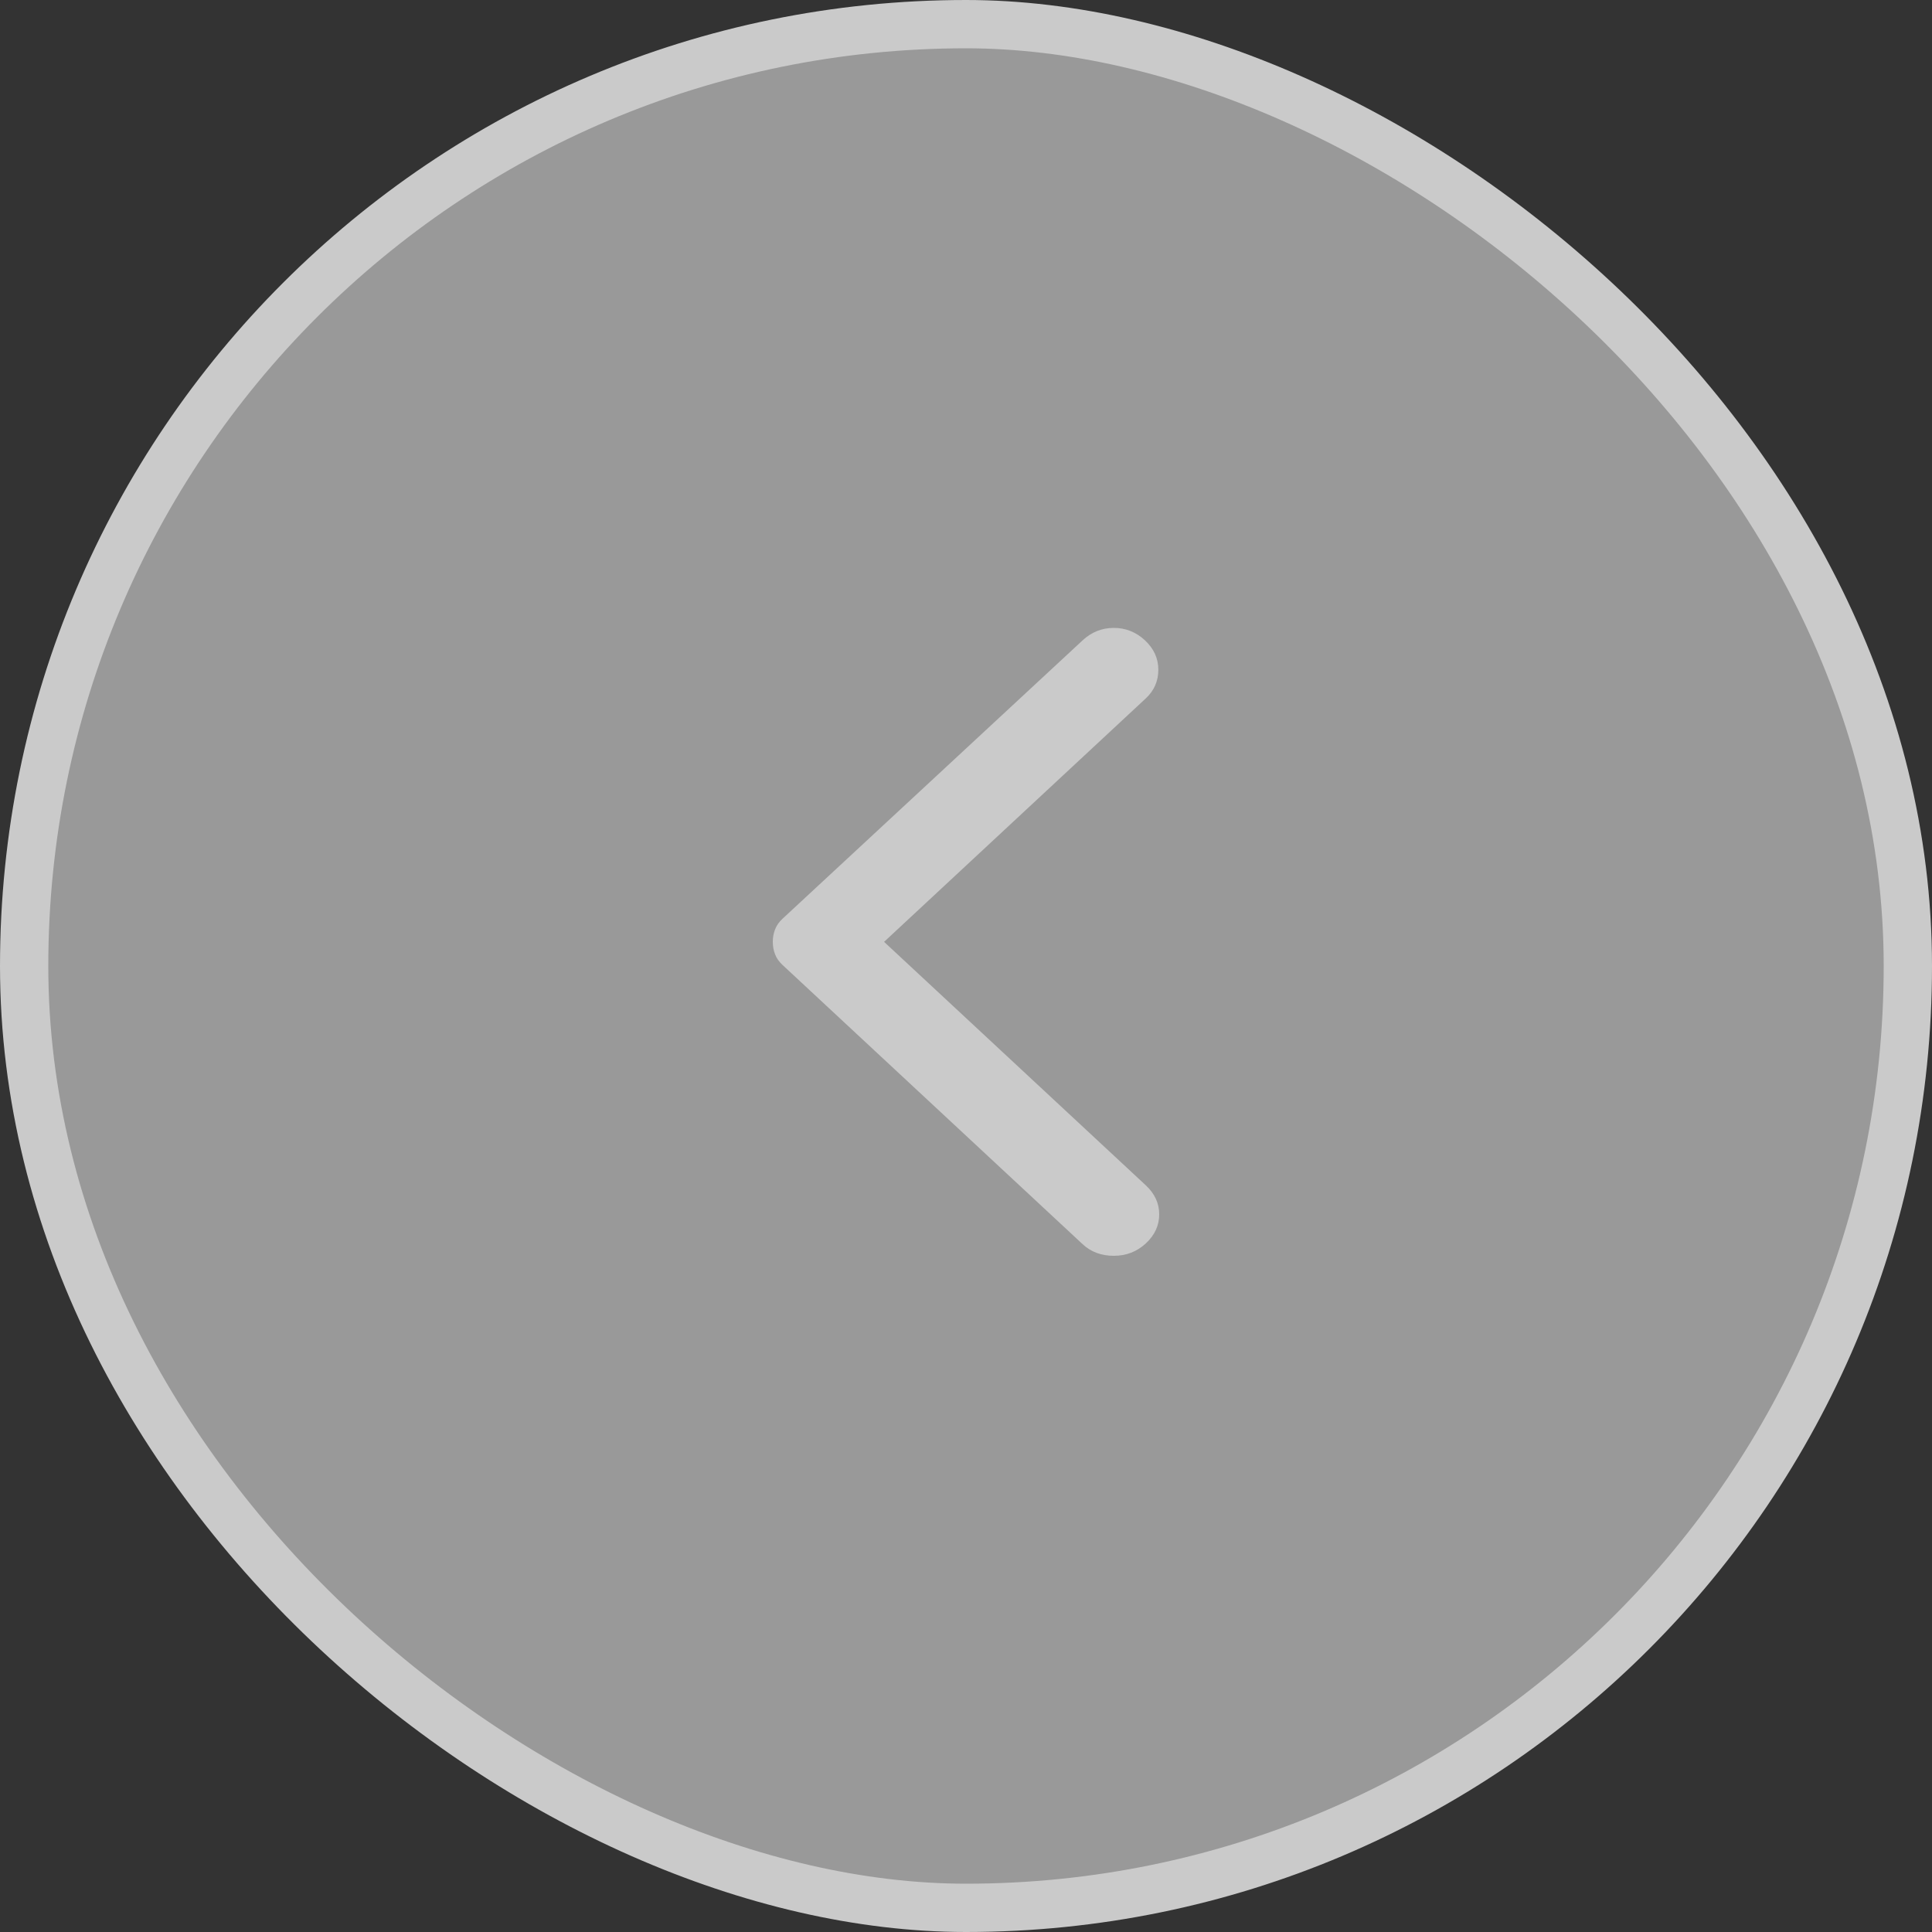
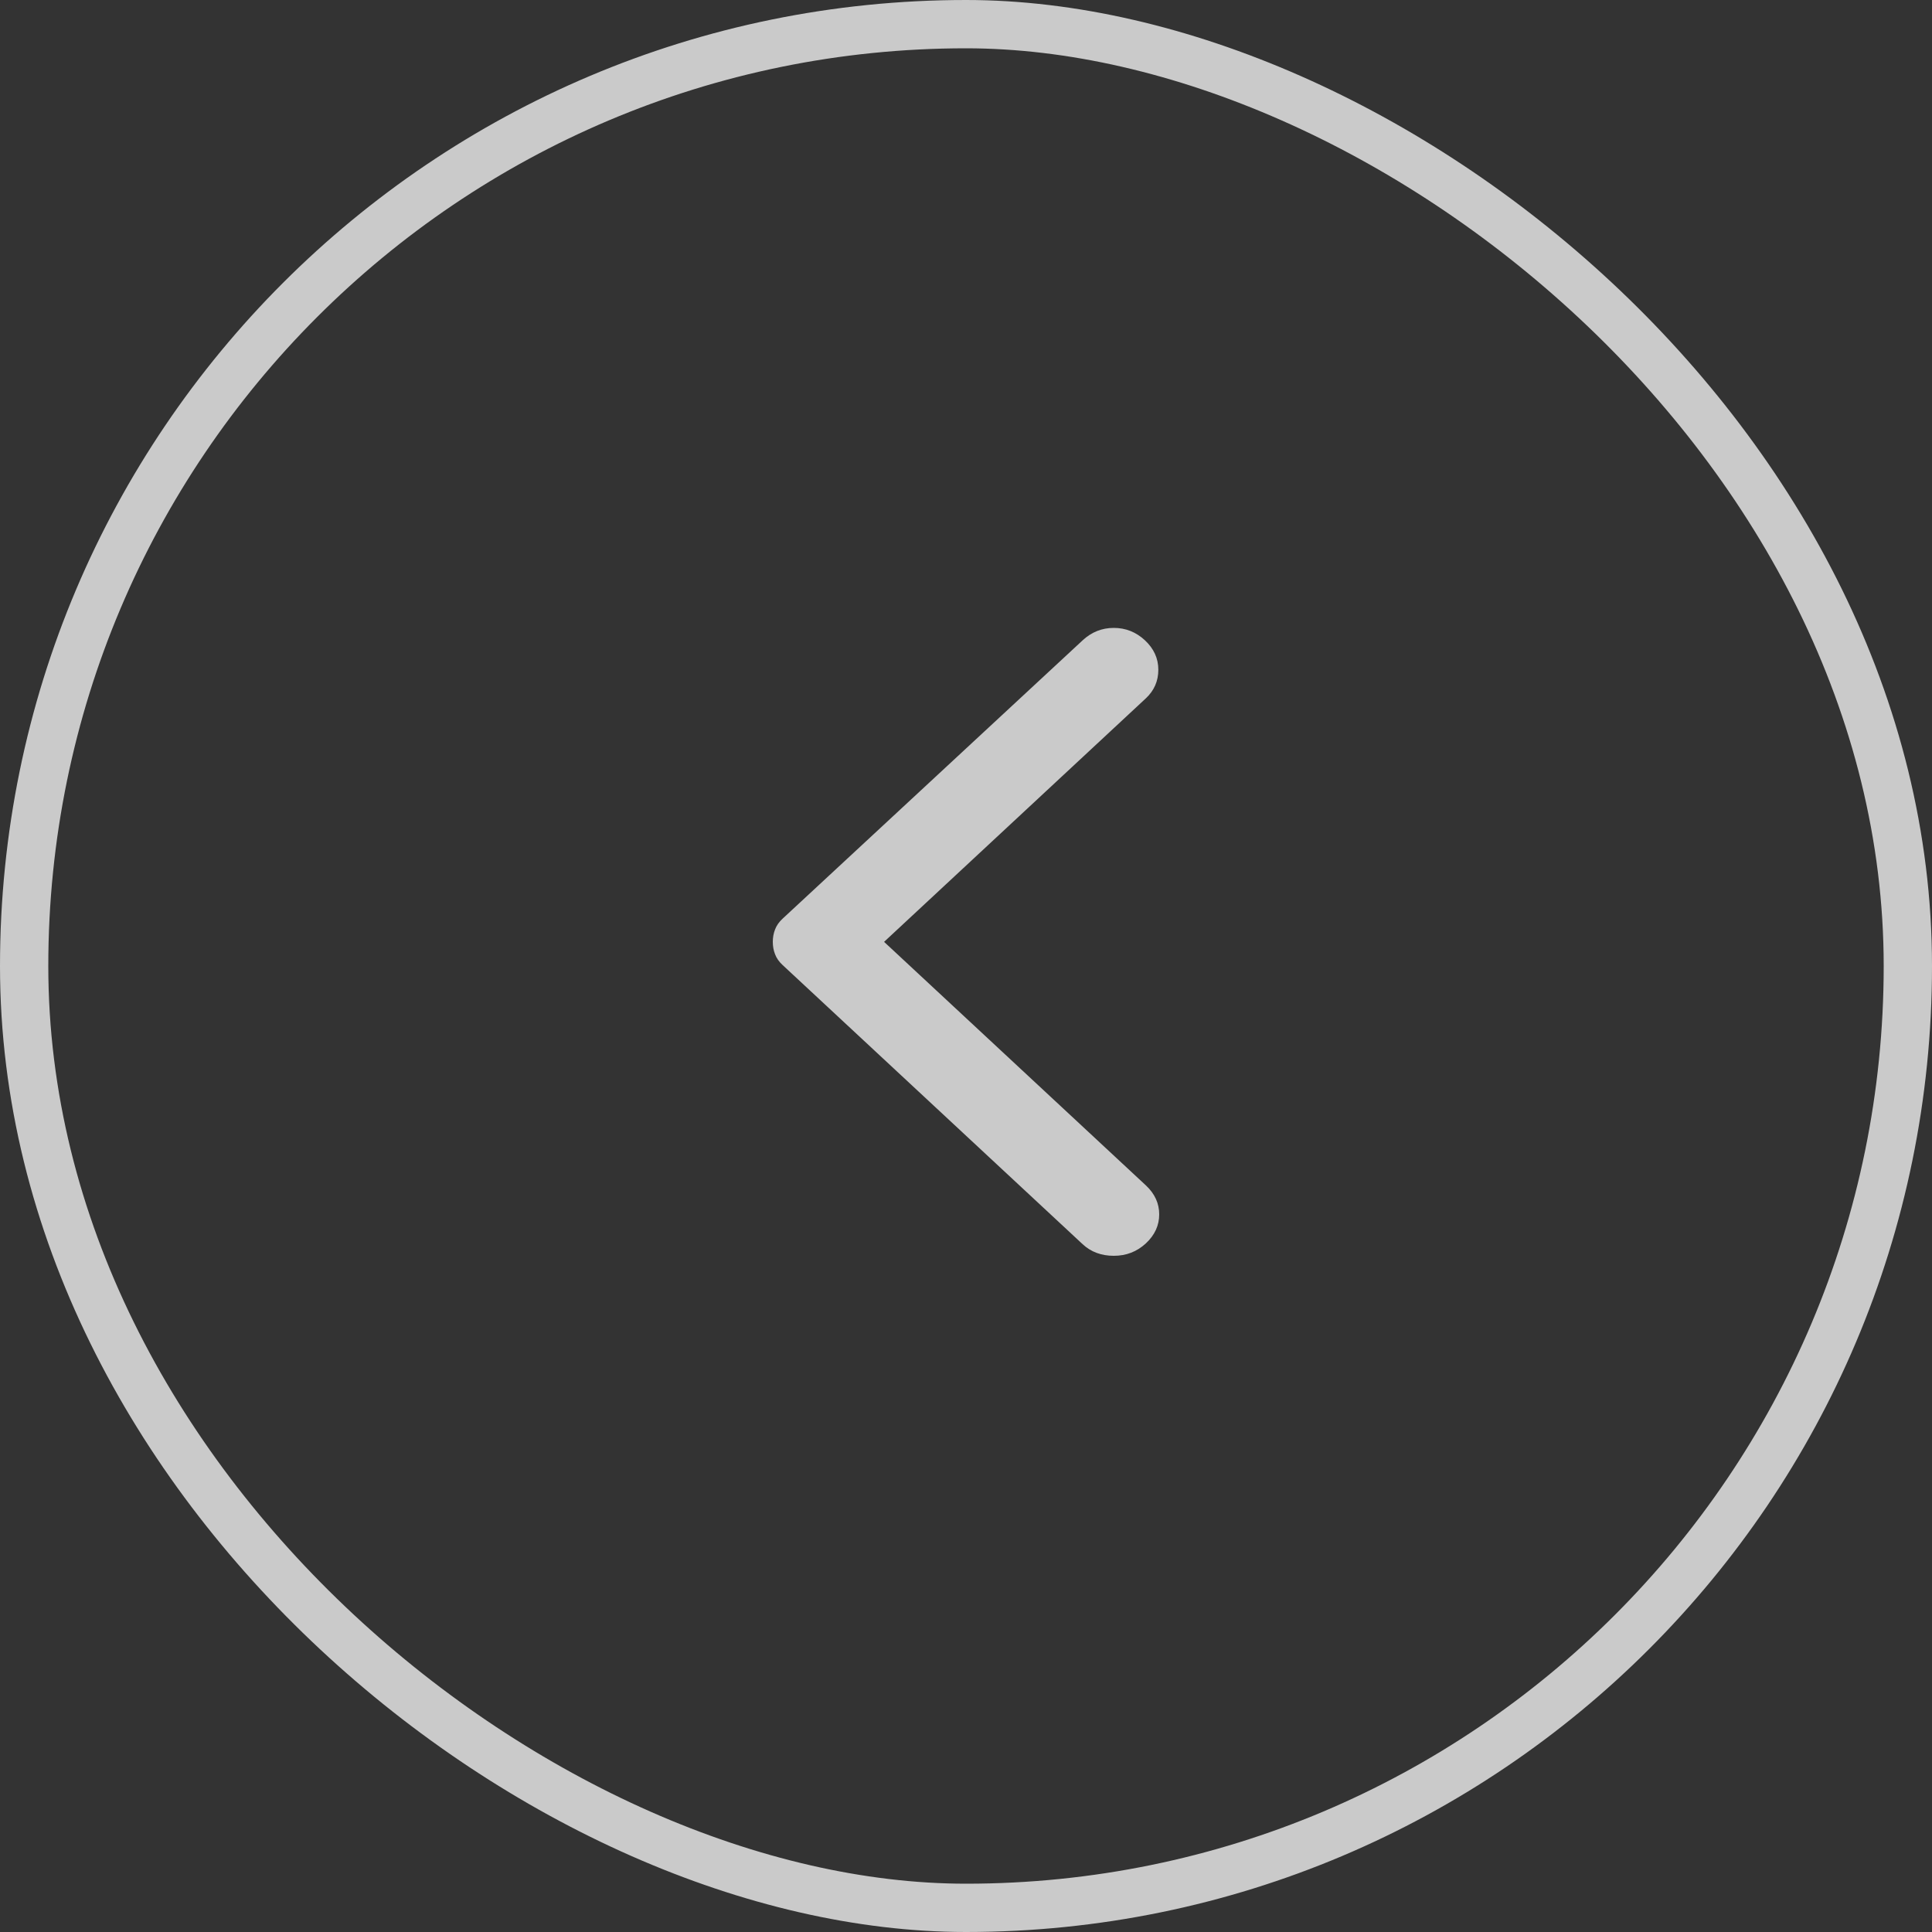
<svg xmlns="http://www.w3.org/2000/svg" width="40" height="40" viewBox="0 0 40 40" fill="none">
  <rect x="0" y="0" width="40" height="40" fill="#333333" stroke="none" />
-   <rect x="-0.5" y="-0.5" width="39" height="39" rx="19.5" transform="matrix(0 -1 -1 0 39 39)" fill="white" fill-opacity="0.5" />
  <rect x="-0.5" y="-0.5" width="39" height="39" rx="19.5" transform="matrix(0 -1 -1 0 39 39)" stroke="#CACACA" />
  <path d="M22.415 13.257L16.203 19.02C16.129 19.088 16.077 19.163 16.047 19.243C16.015 19.323 16 19.409 16 19.5C16 19.591 16.015 19.677 16.047 19.757C16.077 19.837 16.129 19.912 16.203 19.98L22.415 25.76C22.587 25.92 22.802 26 23.06 26C23.318 26 23.539 25.914 23.724 25.743C23.908 25.571 24 25.371 24 25.142C24 24.914 23.908 24.714 23.724 24.542L18.304 19.5L23.724 14.458C23.895 14.298 23.982 14.101 23.982 13.866C23.982 13.632 23.889 13.429 23.705 13.257C23.521 13.086 23.306 13 23.06 13C22.814 13 22.599 13.086 22.415 13.257Z" fill="#CACACA" />
</svg>